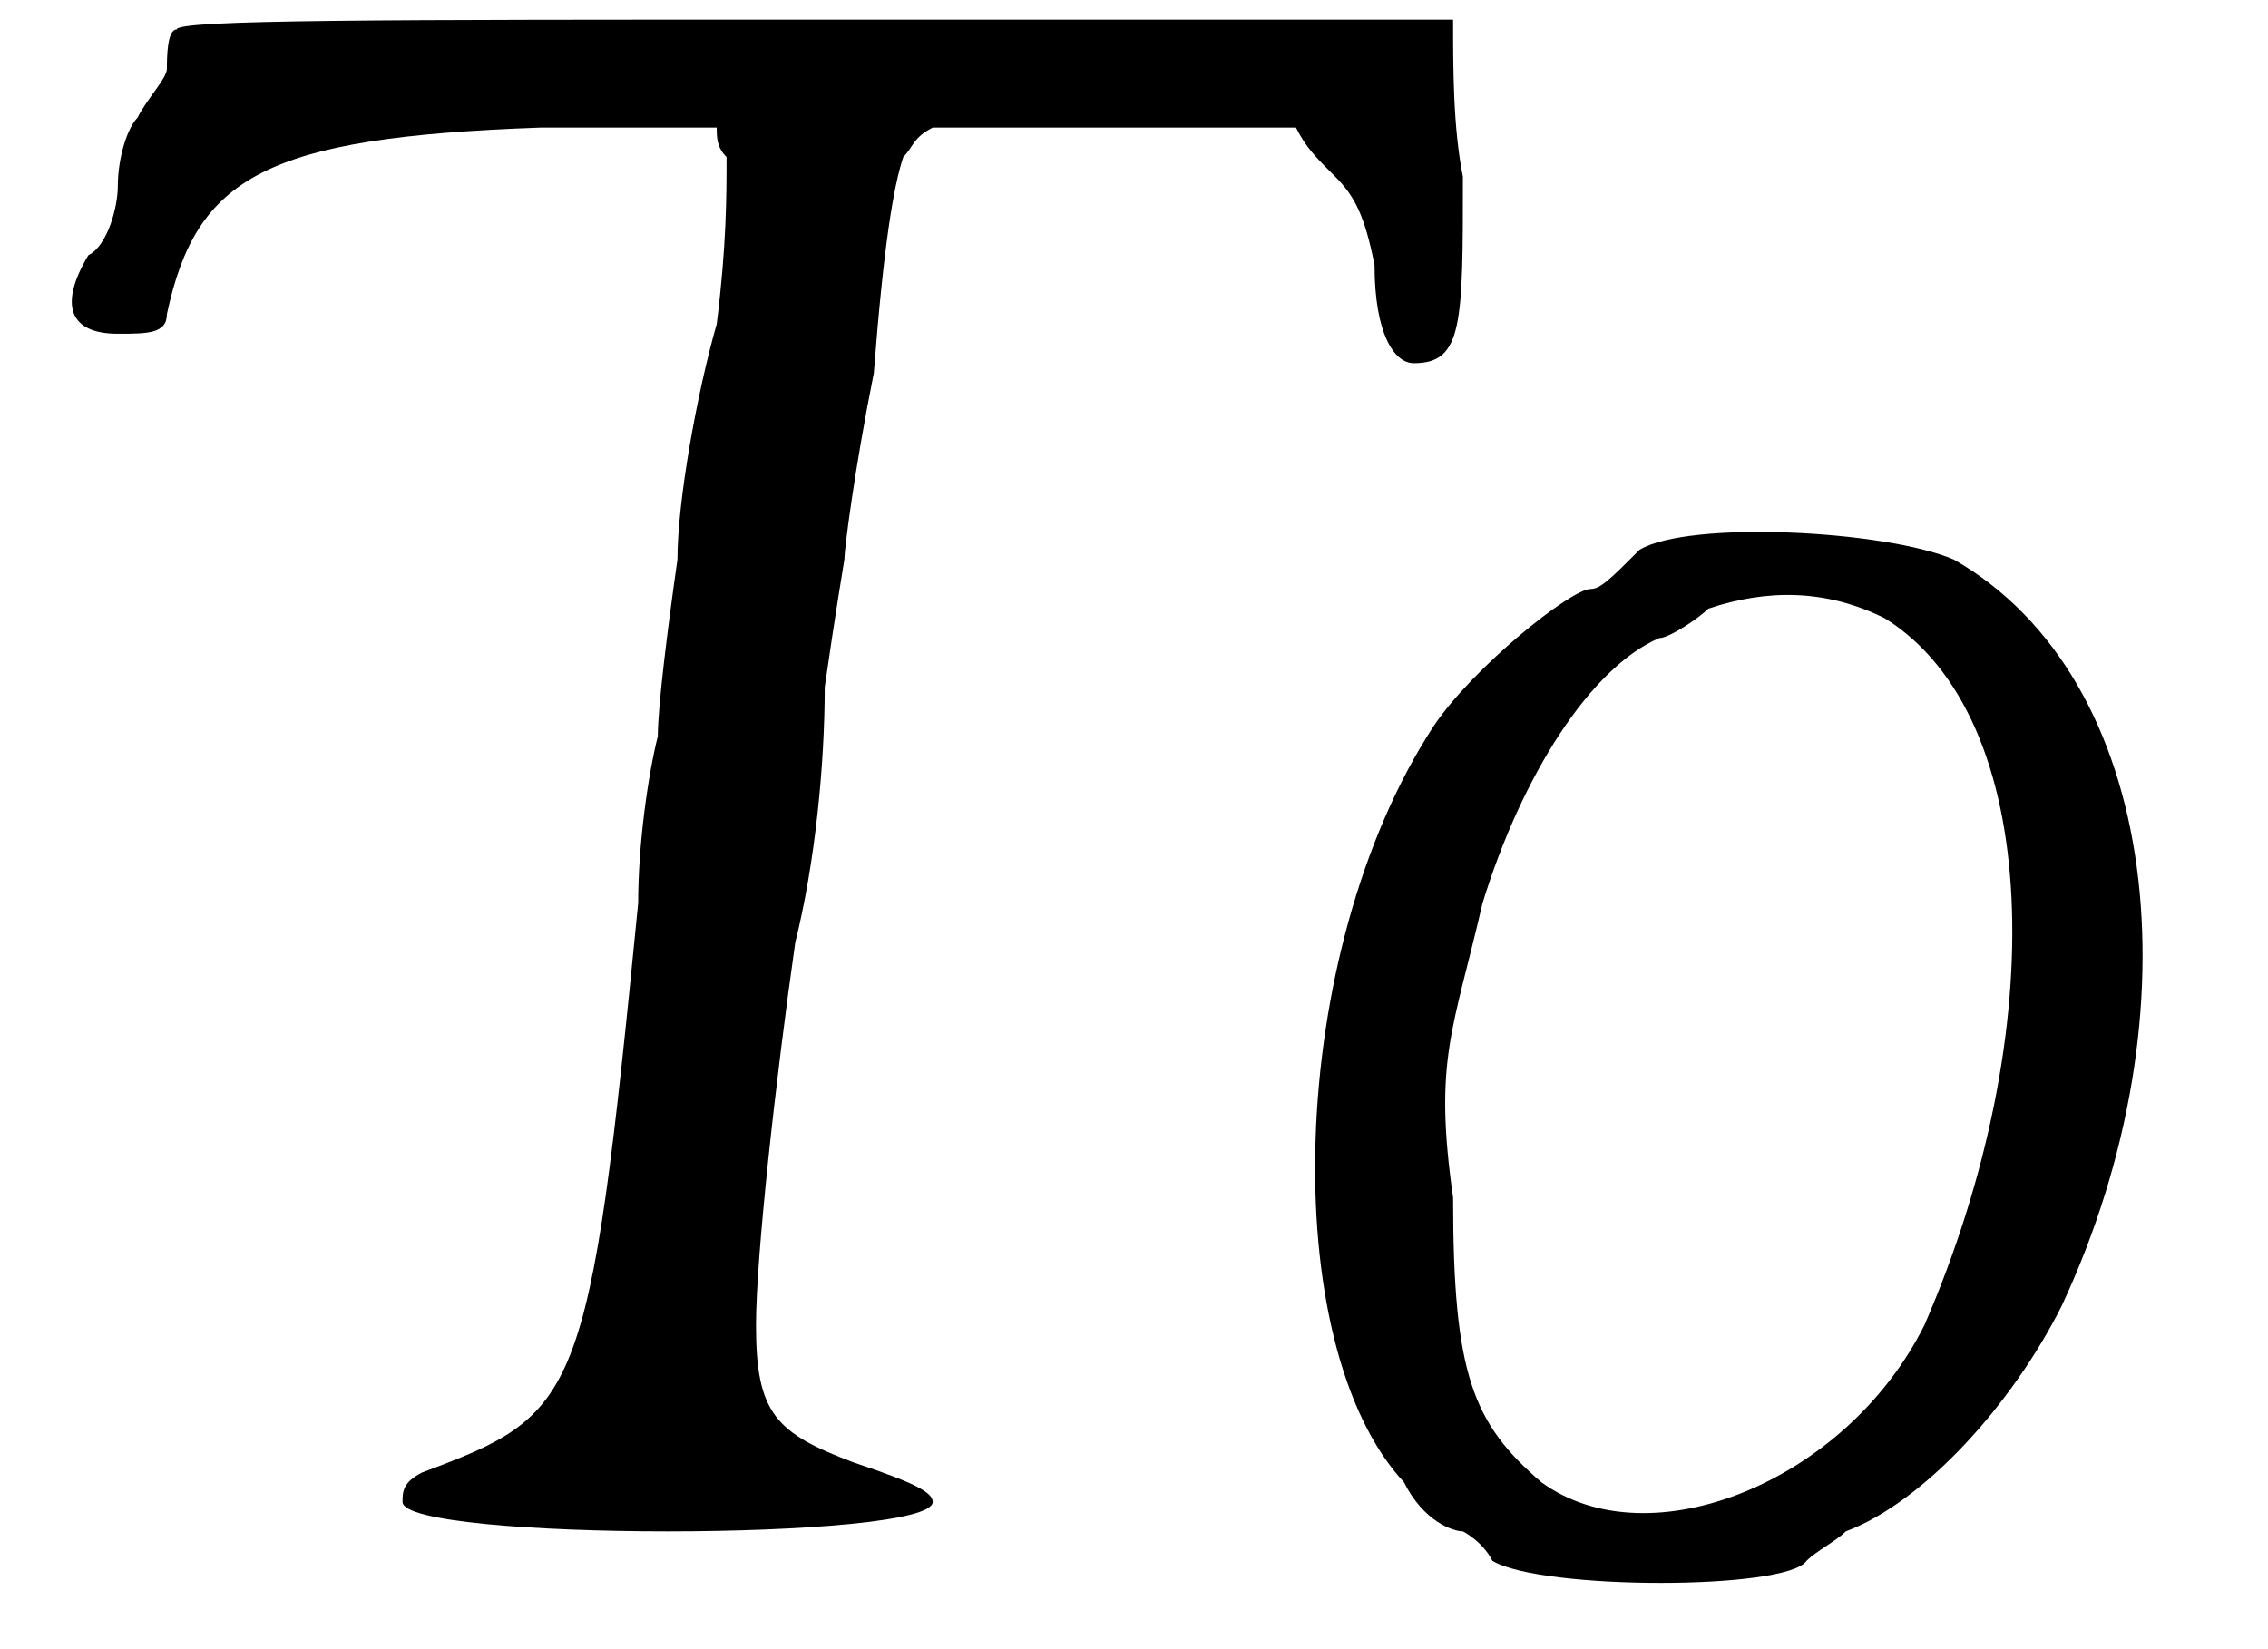
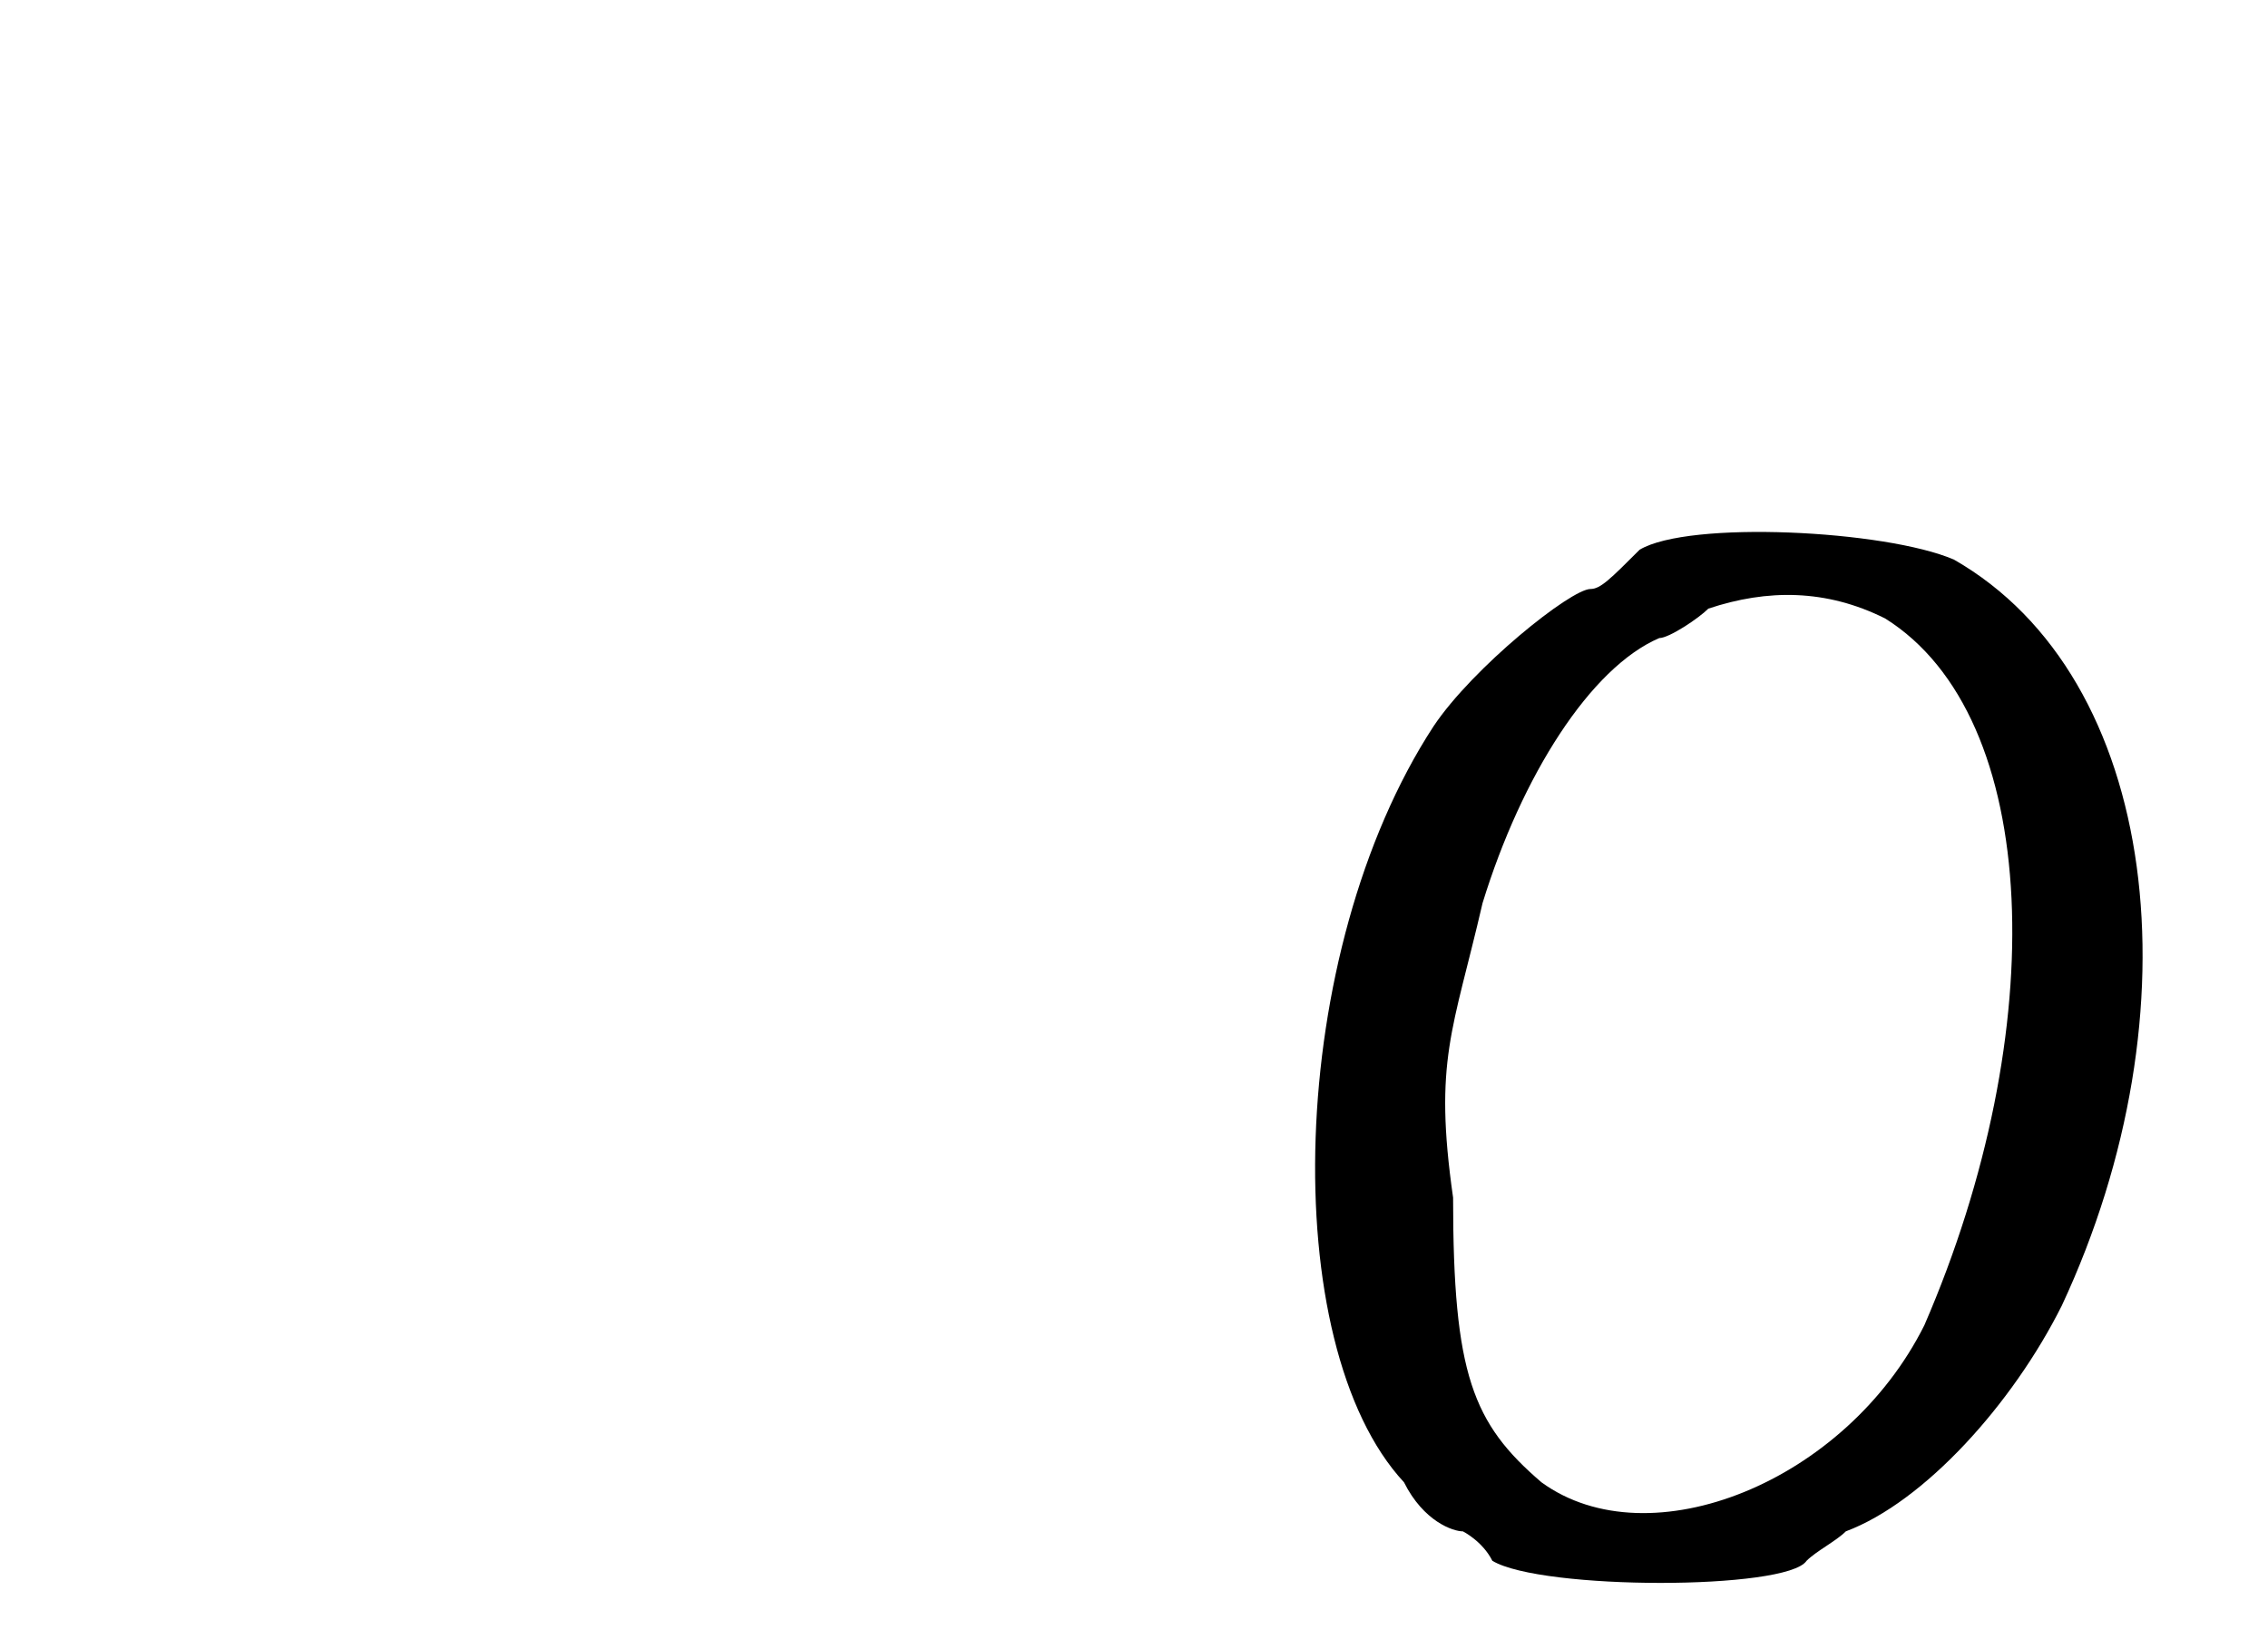
<svg xmlns="http://www.w3.org/2000/svg" xmlns:xlink="http://www.w3.org/1999/xlink" width="22px" height="16px" viewBox="0 0 221 168" version="1.1">
  <defs>
-     <path id="gl3893" d="M 13 3 C 12 3 12 6 12 7 C 12 8 10 10 9 12 C 8 13 7 16 7 19 C 7 21 6 25 4 26 C 1 31 2 34 7 34 C 10 34 12 34 12 32 C 15 18 22 14 50 13 C 56 13 62 13 68 13 C 68 14 68 15 69 16 C 69 20 69 25 68 33 C 66 40 64 51 64 57 C 63 64 62 72 62 75 C 61 79 60 86 60 92 C 55 143 54 144 38 150 C 36 151 36 152 36 153 C 36 157 90 157 90 153 C 90 152 88 151 82 149 C 74 146 72 144 72 135 C 72 128 74 110 76 96 C 78 88 79 78 79 70 C 80 63 81 57 81 57 C 81 56 82 48 84 38 C 85 25 86 19 87 16 C 88 15 88 14 90 13 C 96 13 102 13 108 13 C 114 13 121 13 127 13 C 128 15 129 16 131 18 C 133 20 134 22 135 27 C 135 34 137 37 139 37 C 144 37 144 33 144 18 C 143 13 143 7 143 2 C 121 2 99 2 78 2 C 34 2 13 2 13 3 z" fill="black" />
    <path id="gl1288" d="M 37 3 C 34 6 33 7 32 7 C 30 7 20 15 16 21 C 1 44 0 84 13 98 C 15 102 18 103 19 103 C 19 103 21 104 22 106 C 27 109 52 109 54 106 C 55 105 57 104 58 103 C 66 100 75 90 80 80 C 94 50 90 16 69 4 C 62 1 42 0 37 3 M 62 10 C 78 20 79 52 66 82 C 58 98 38 106 27 98 C 20 92 18 87 18 69 C 16 55 18 52 21 39 C 25 26 32 15 39 12 C 40 12 43 10 44 9 C 50 7 56 7 62 10 z" fill="black" />
  </defs>
  <use xlink:href="#gl3893" x="0" y="0" />
  <use xlink:href="#gl1288" x="125" y="53" />
</svg>